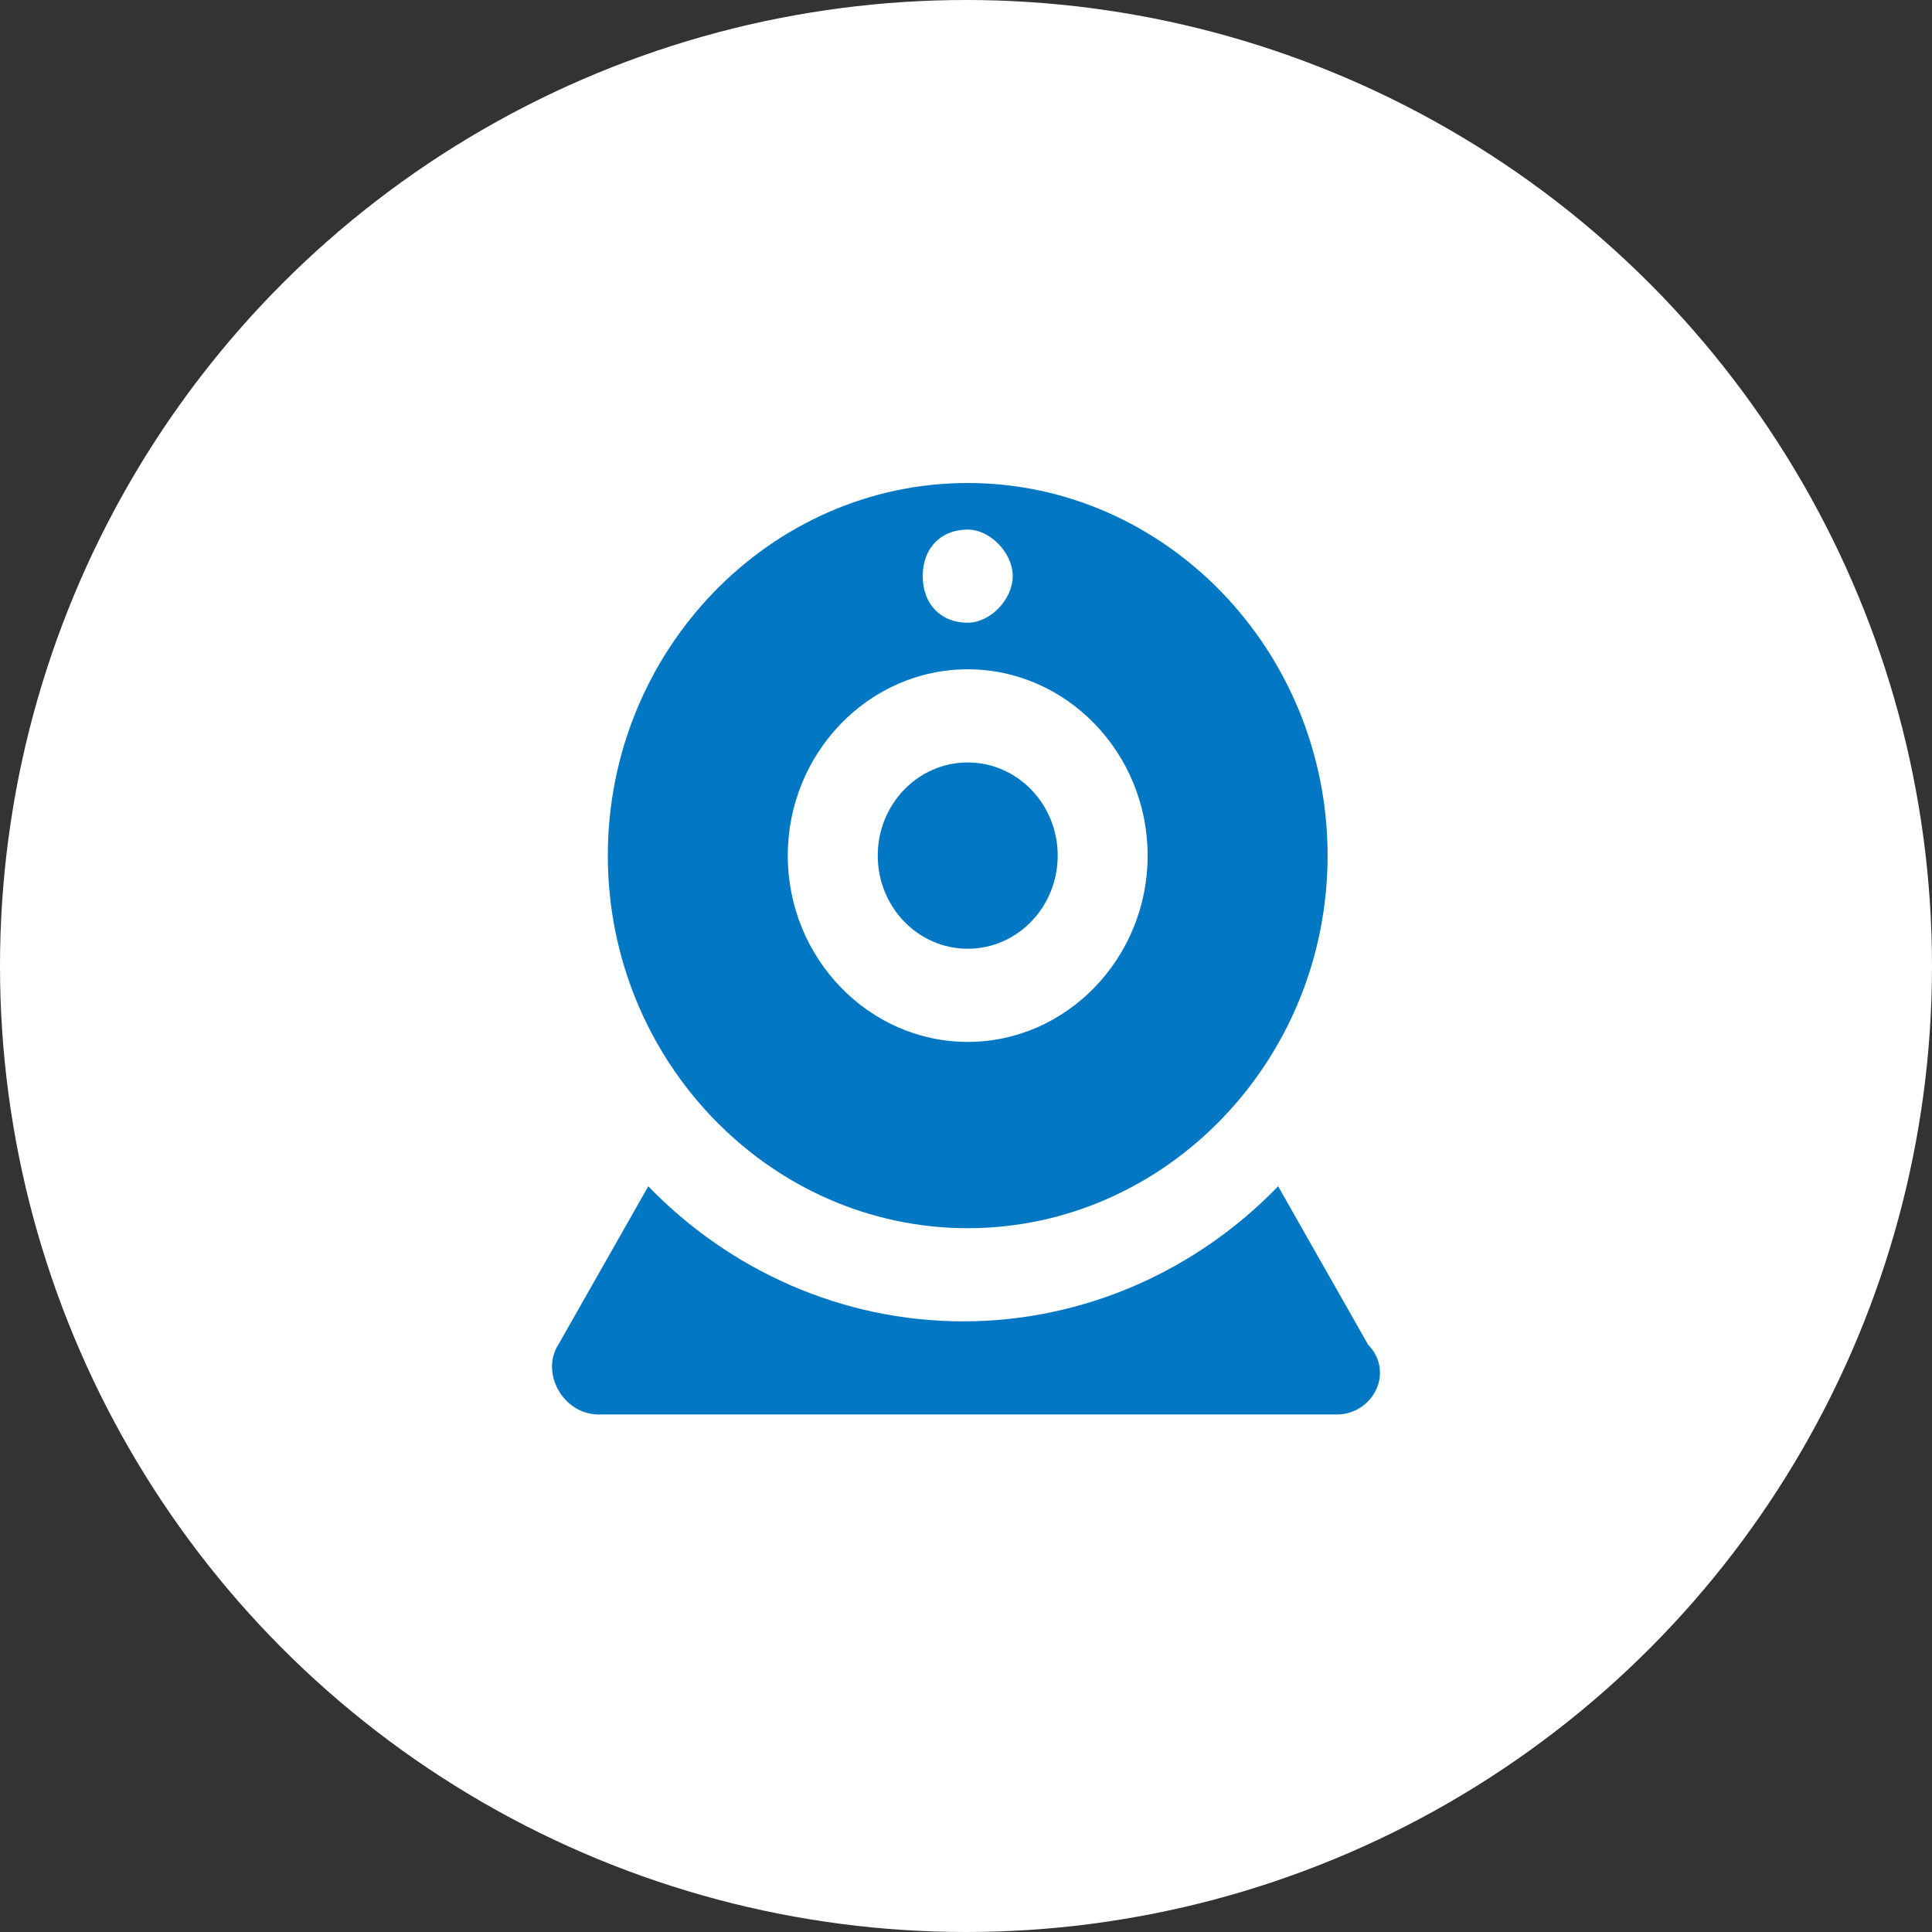
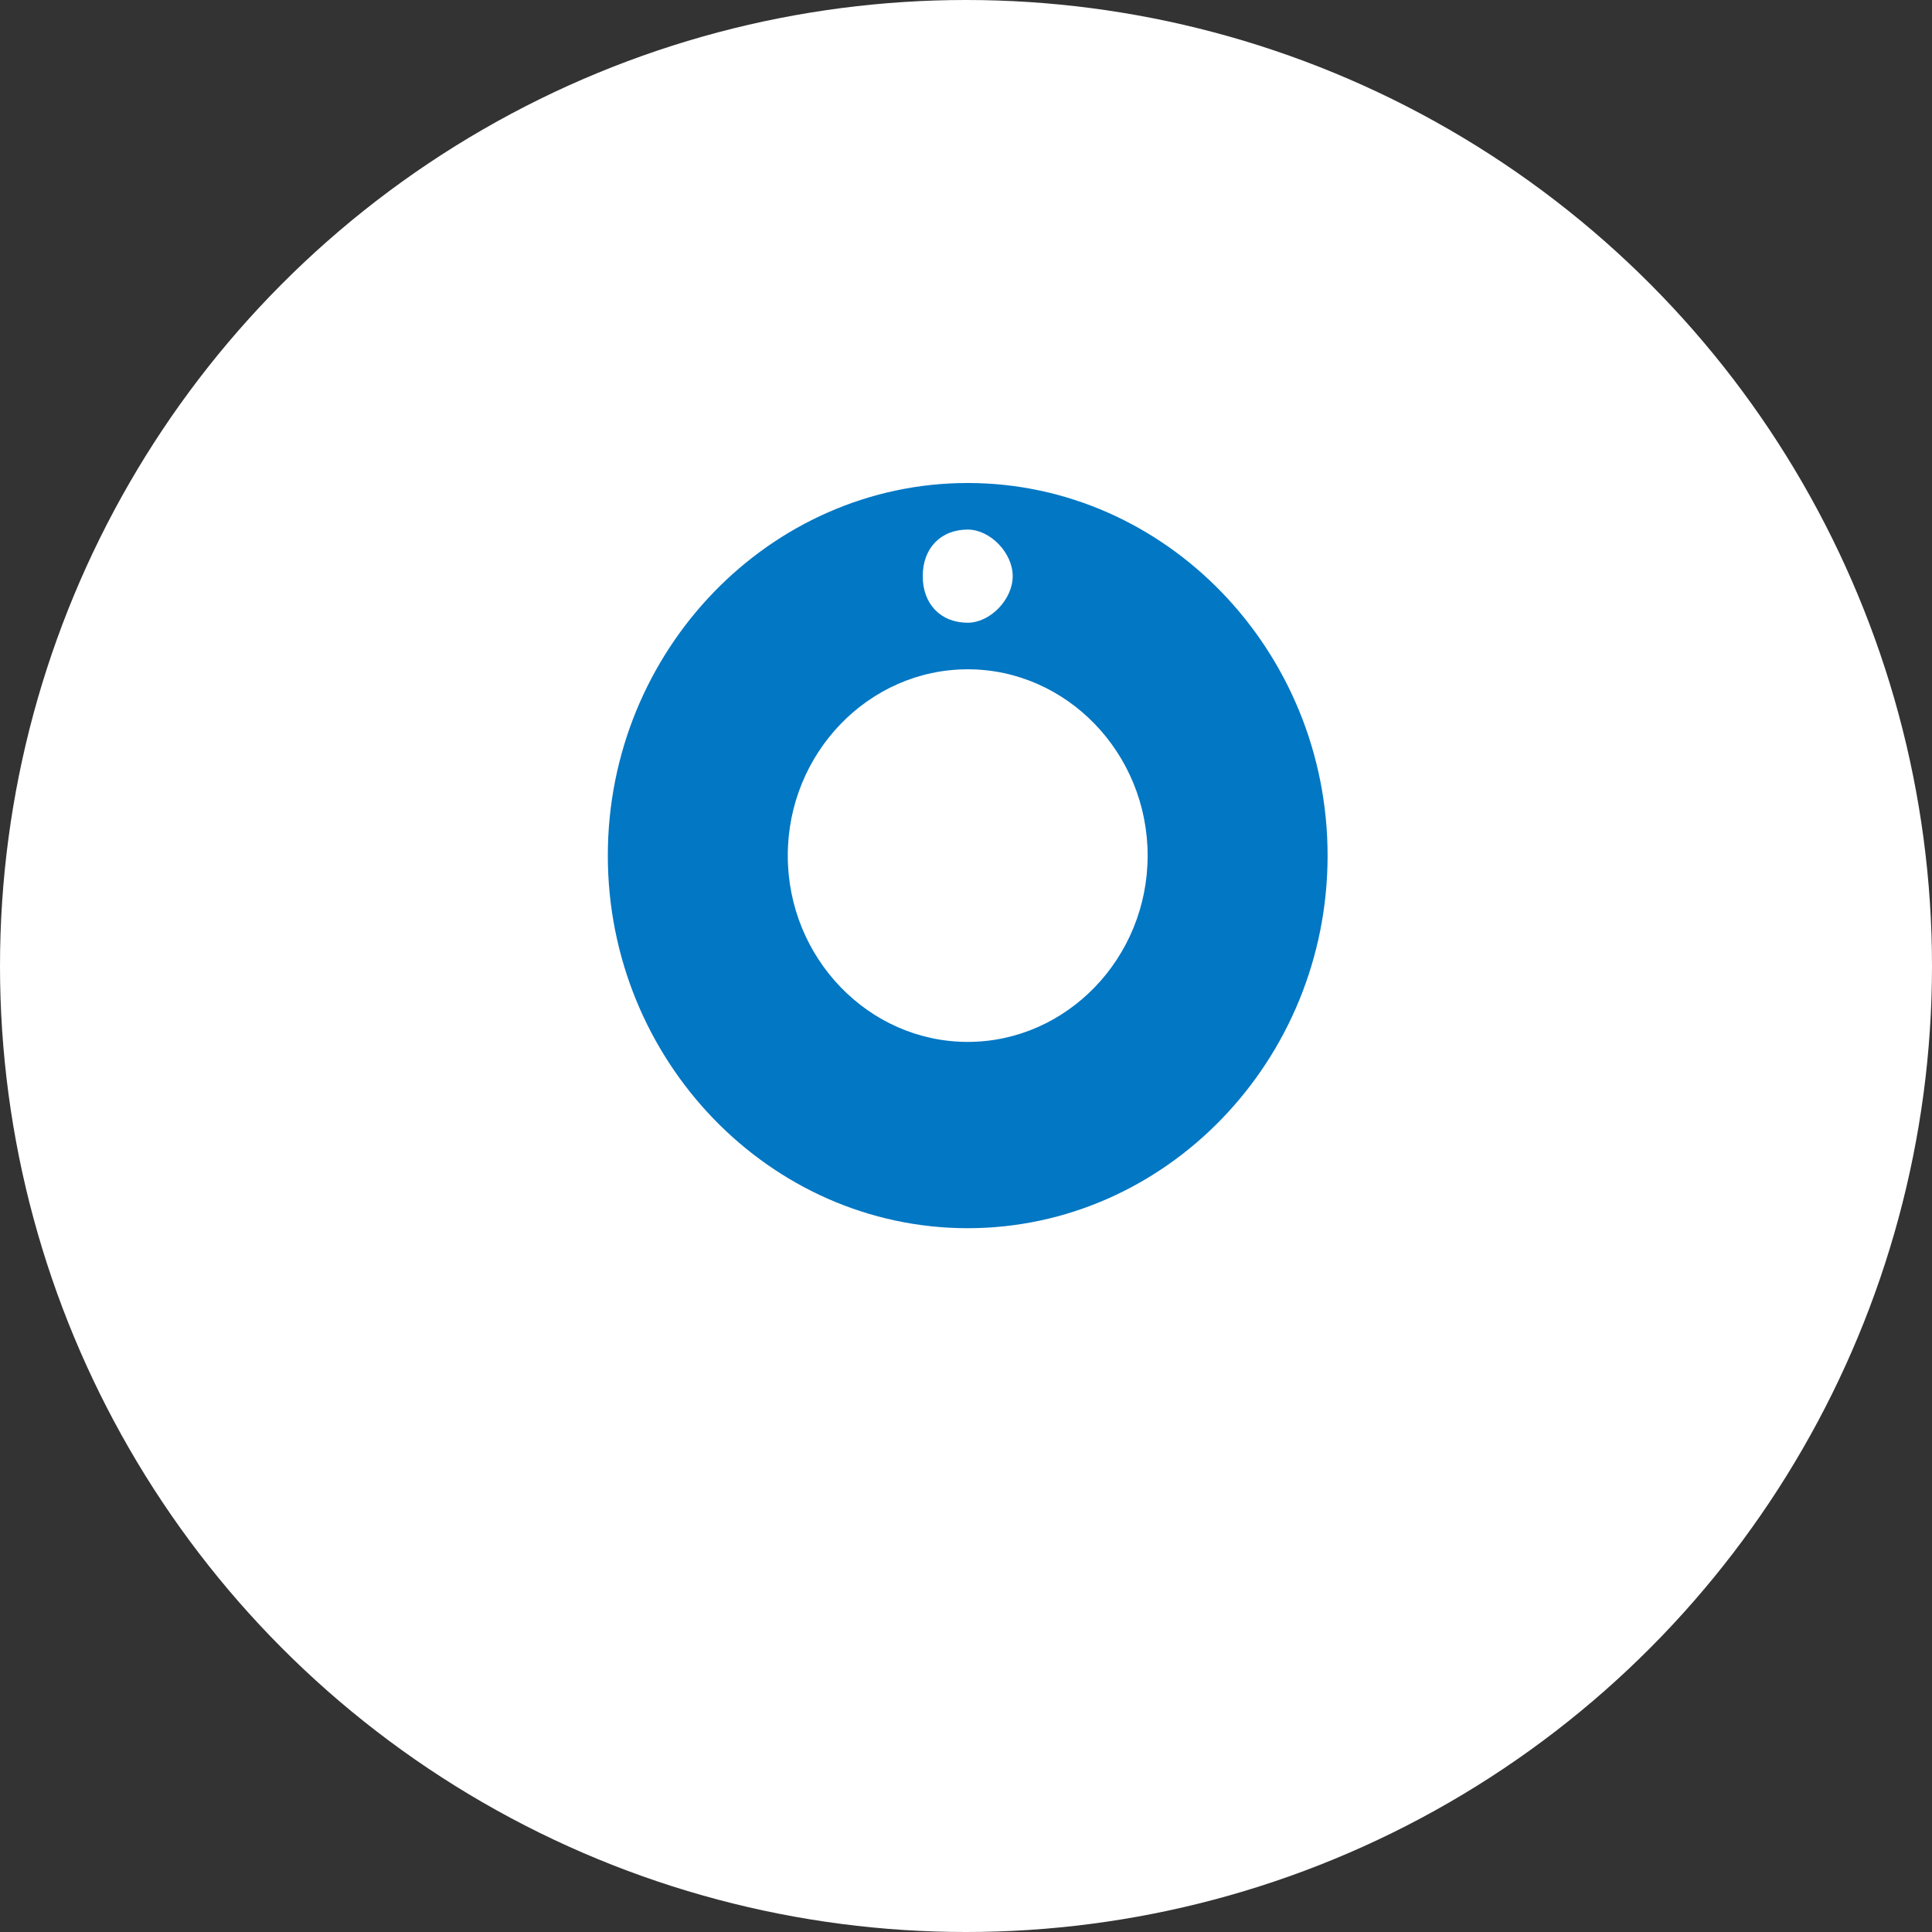
<svg xmlns="http://www.w3.org/2000/svg" width="56px" height="56px" viewBox="0 0 56 56" version="1.1">
  <rect x="0" y="0" width="56" height="56" fill="#333333" stroke="none" />
  <title>menu_webcam</title>
  <g id="Page-1" stroke="none" stroke-width="1" fill="none" fill-rule="evenodd">
    <g id="menu_webcam">
      <circle id="Oval" fill="#FFFFFF" cx="28" cy="28" r="28" />
      <g id="Layer_1" transform="translate(16, 14)" fill="#0277C4" fill-rule="nonzero">
-         <ellipse id="Oval" cx="12.05" cy="10.8" rx="2.608" ry="2.7" />
        <path d="M12.05,0 C6.312,0 1.618,4.86 1.618,10.8 C1.618,16.74 6.312,21.6 12.05,21.6 C17.787,21.6 22.481,16.74 22.481,10.8 C22.481,4.86 17.787,0 12.05,0 Z M12.05,1.35 C12.702,1.35 13.354,2.025 13.354,2.7 C13.354,3.375 12.702,4.05 12.05,4.05 C11.267,4.05 10.746,3.51 10.746,2.7 C10.746,1.89 11.267,1.35 12.05,1.35 Z M12.05,16.2 C9.181,16.2 6.834,13.77 6.834,10.8 C6.834,7.83 9.181,5.4 12.05,5.4 C14.918,5.4 17.265,7.83 17.265,10.8 C17.265,13.77 14.918,16.2 12.05,16.2 Z" id="Shape" />
-         <path d="M22.742,27 L1.357,27 C0.314,27 -0.338,25.785 0.184,24.975 L2.791,20.385 C5.139,22.815 8.399,24.3 11.919,24.3 C15.44,24.3 18.7,22.815 21.047,20.385 L23.655,24.975 C24.437,25.785 23.785,27 22.742,27 Z" id="Path" />
      </g>
    </g>
  </g>
</svg>